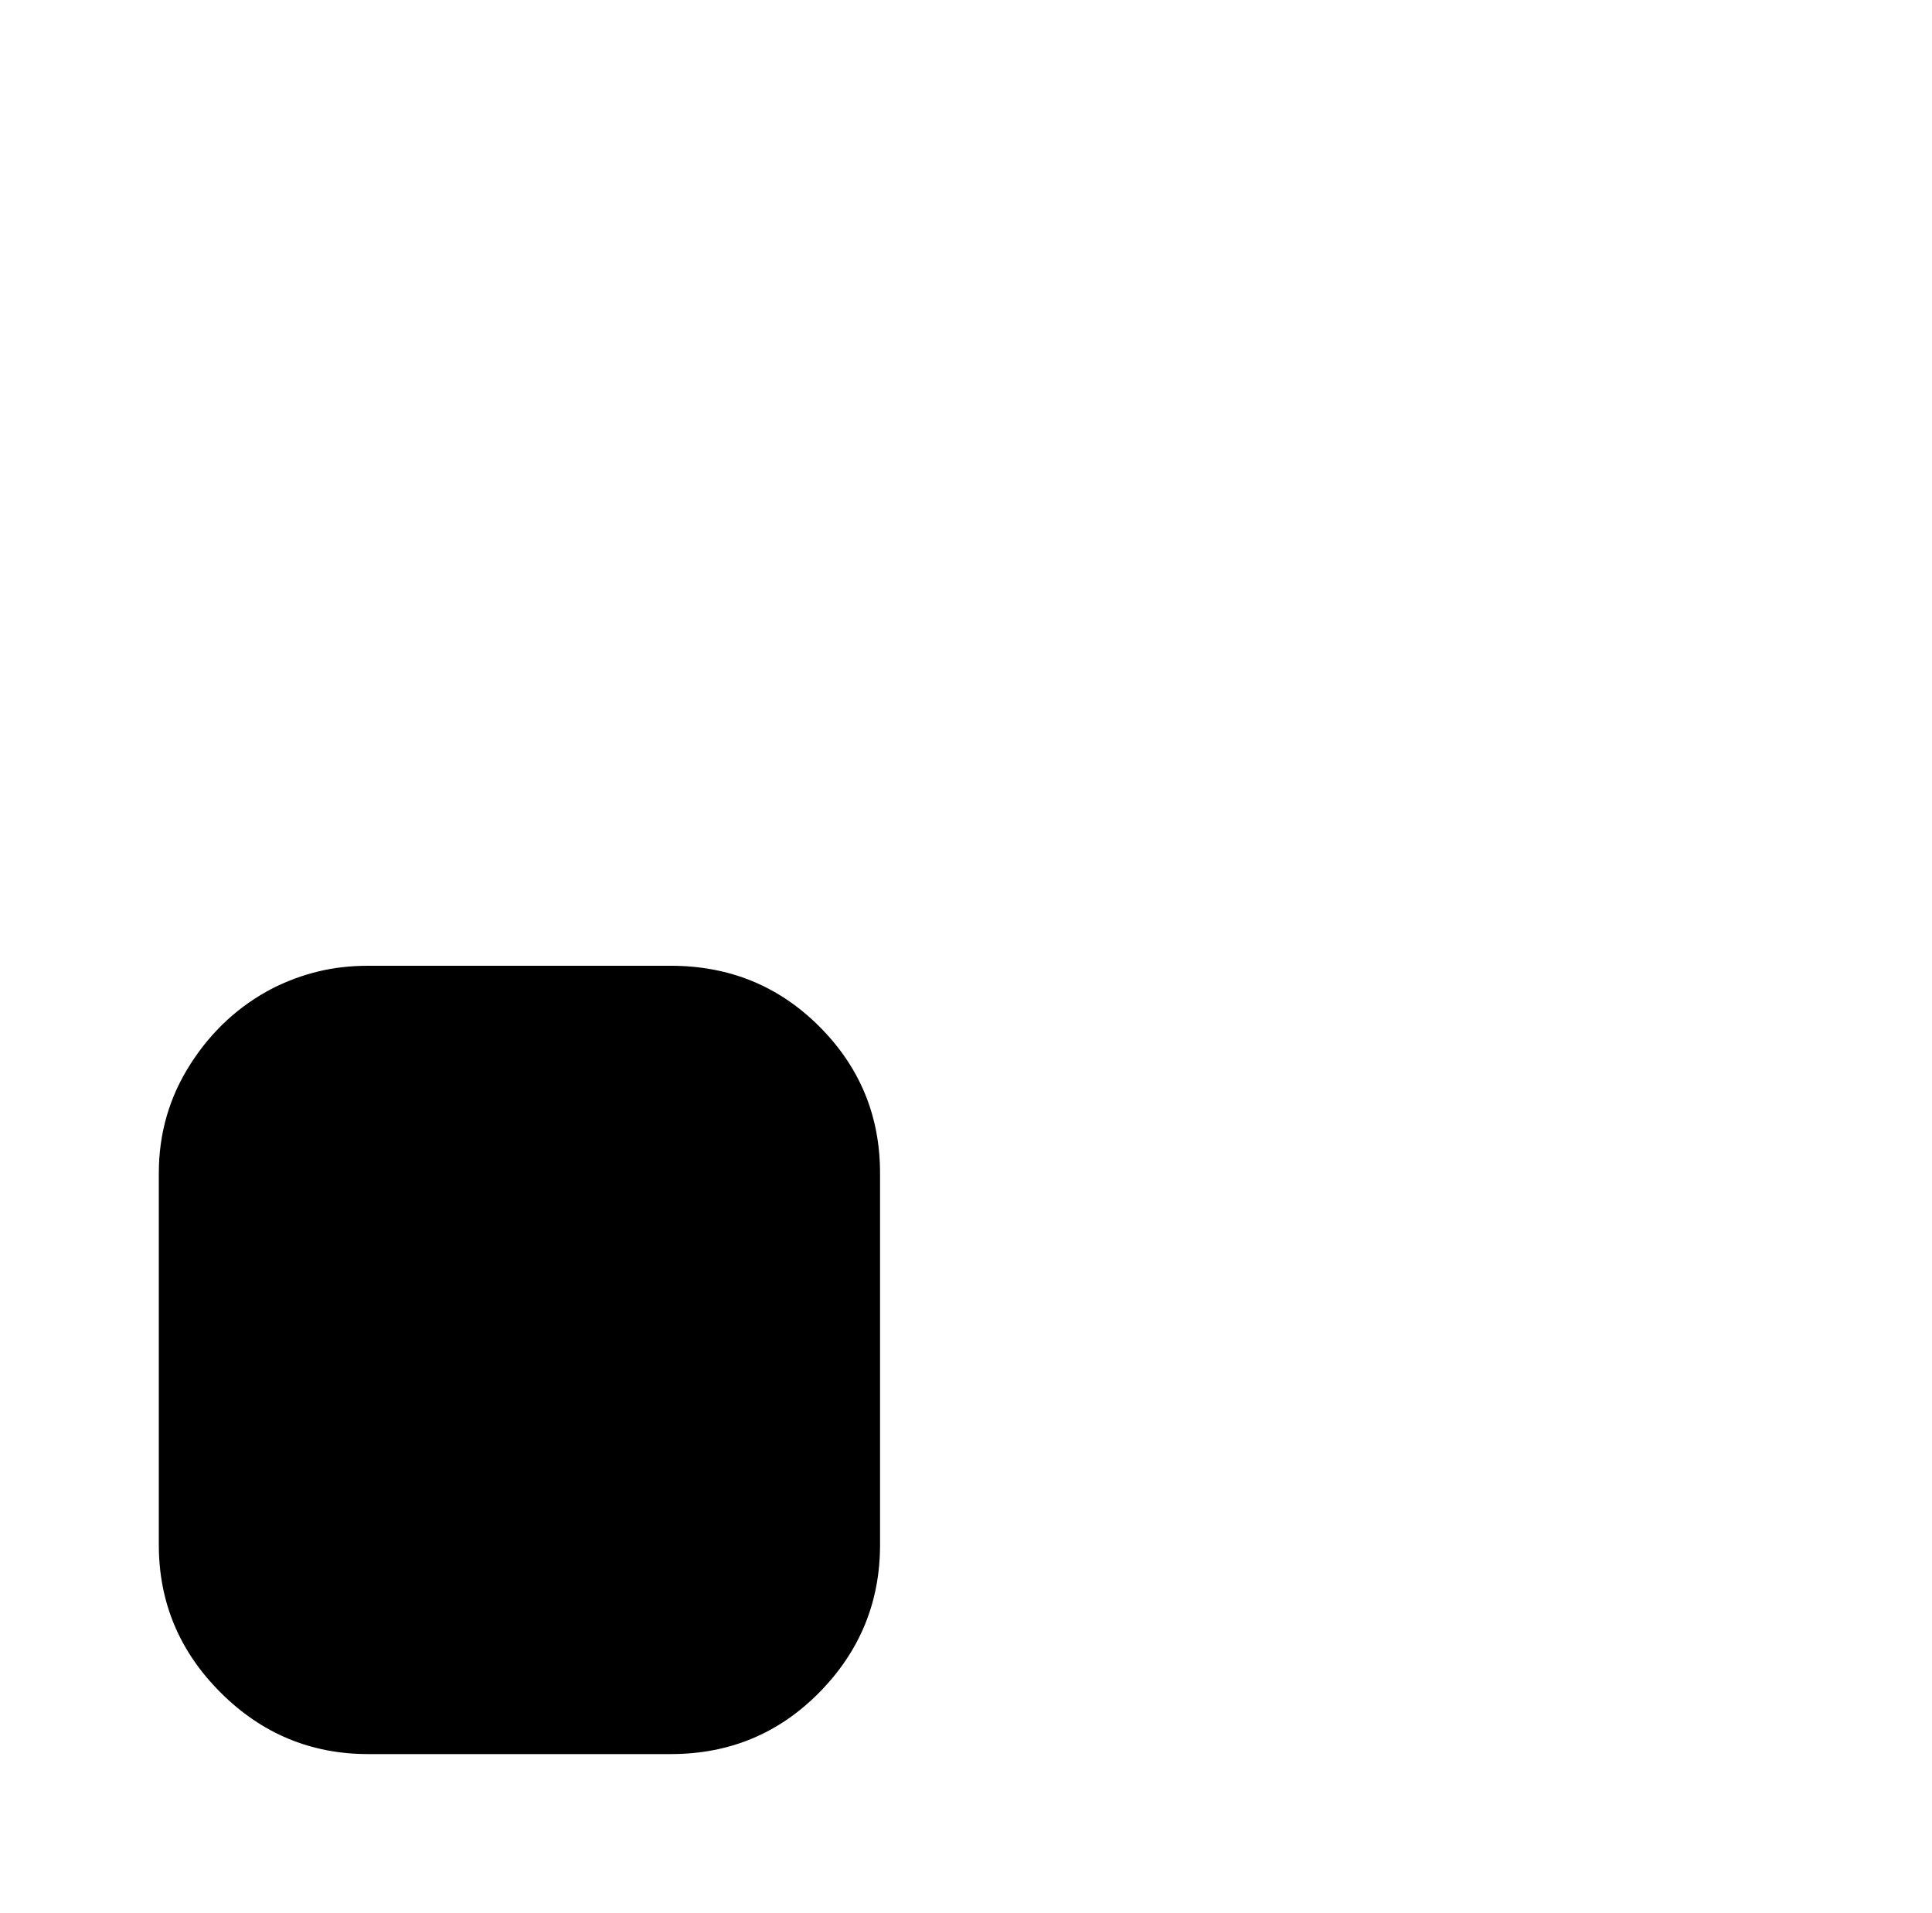
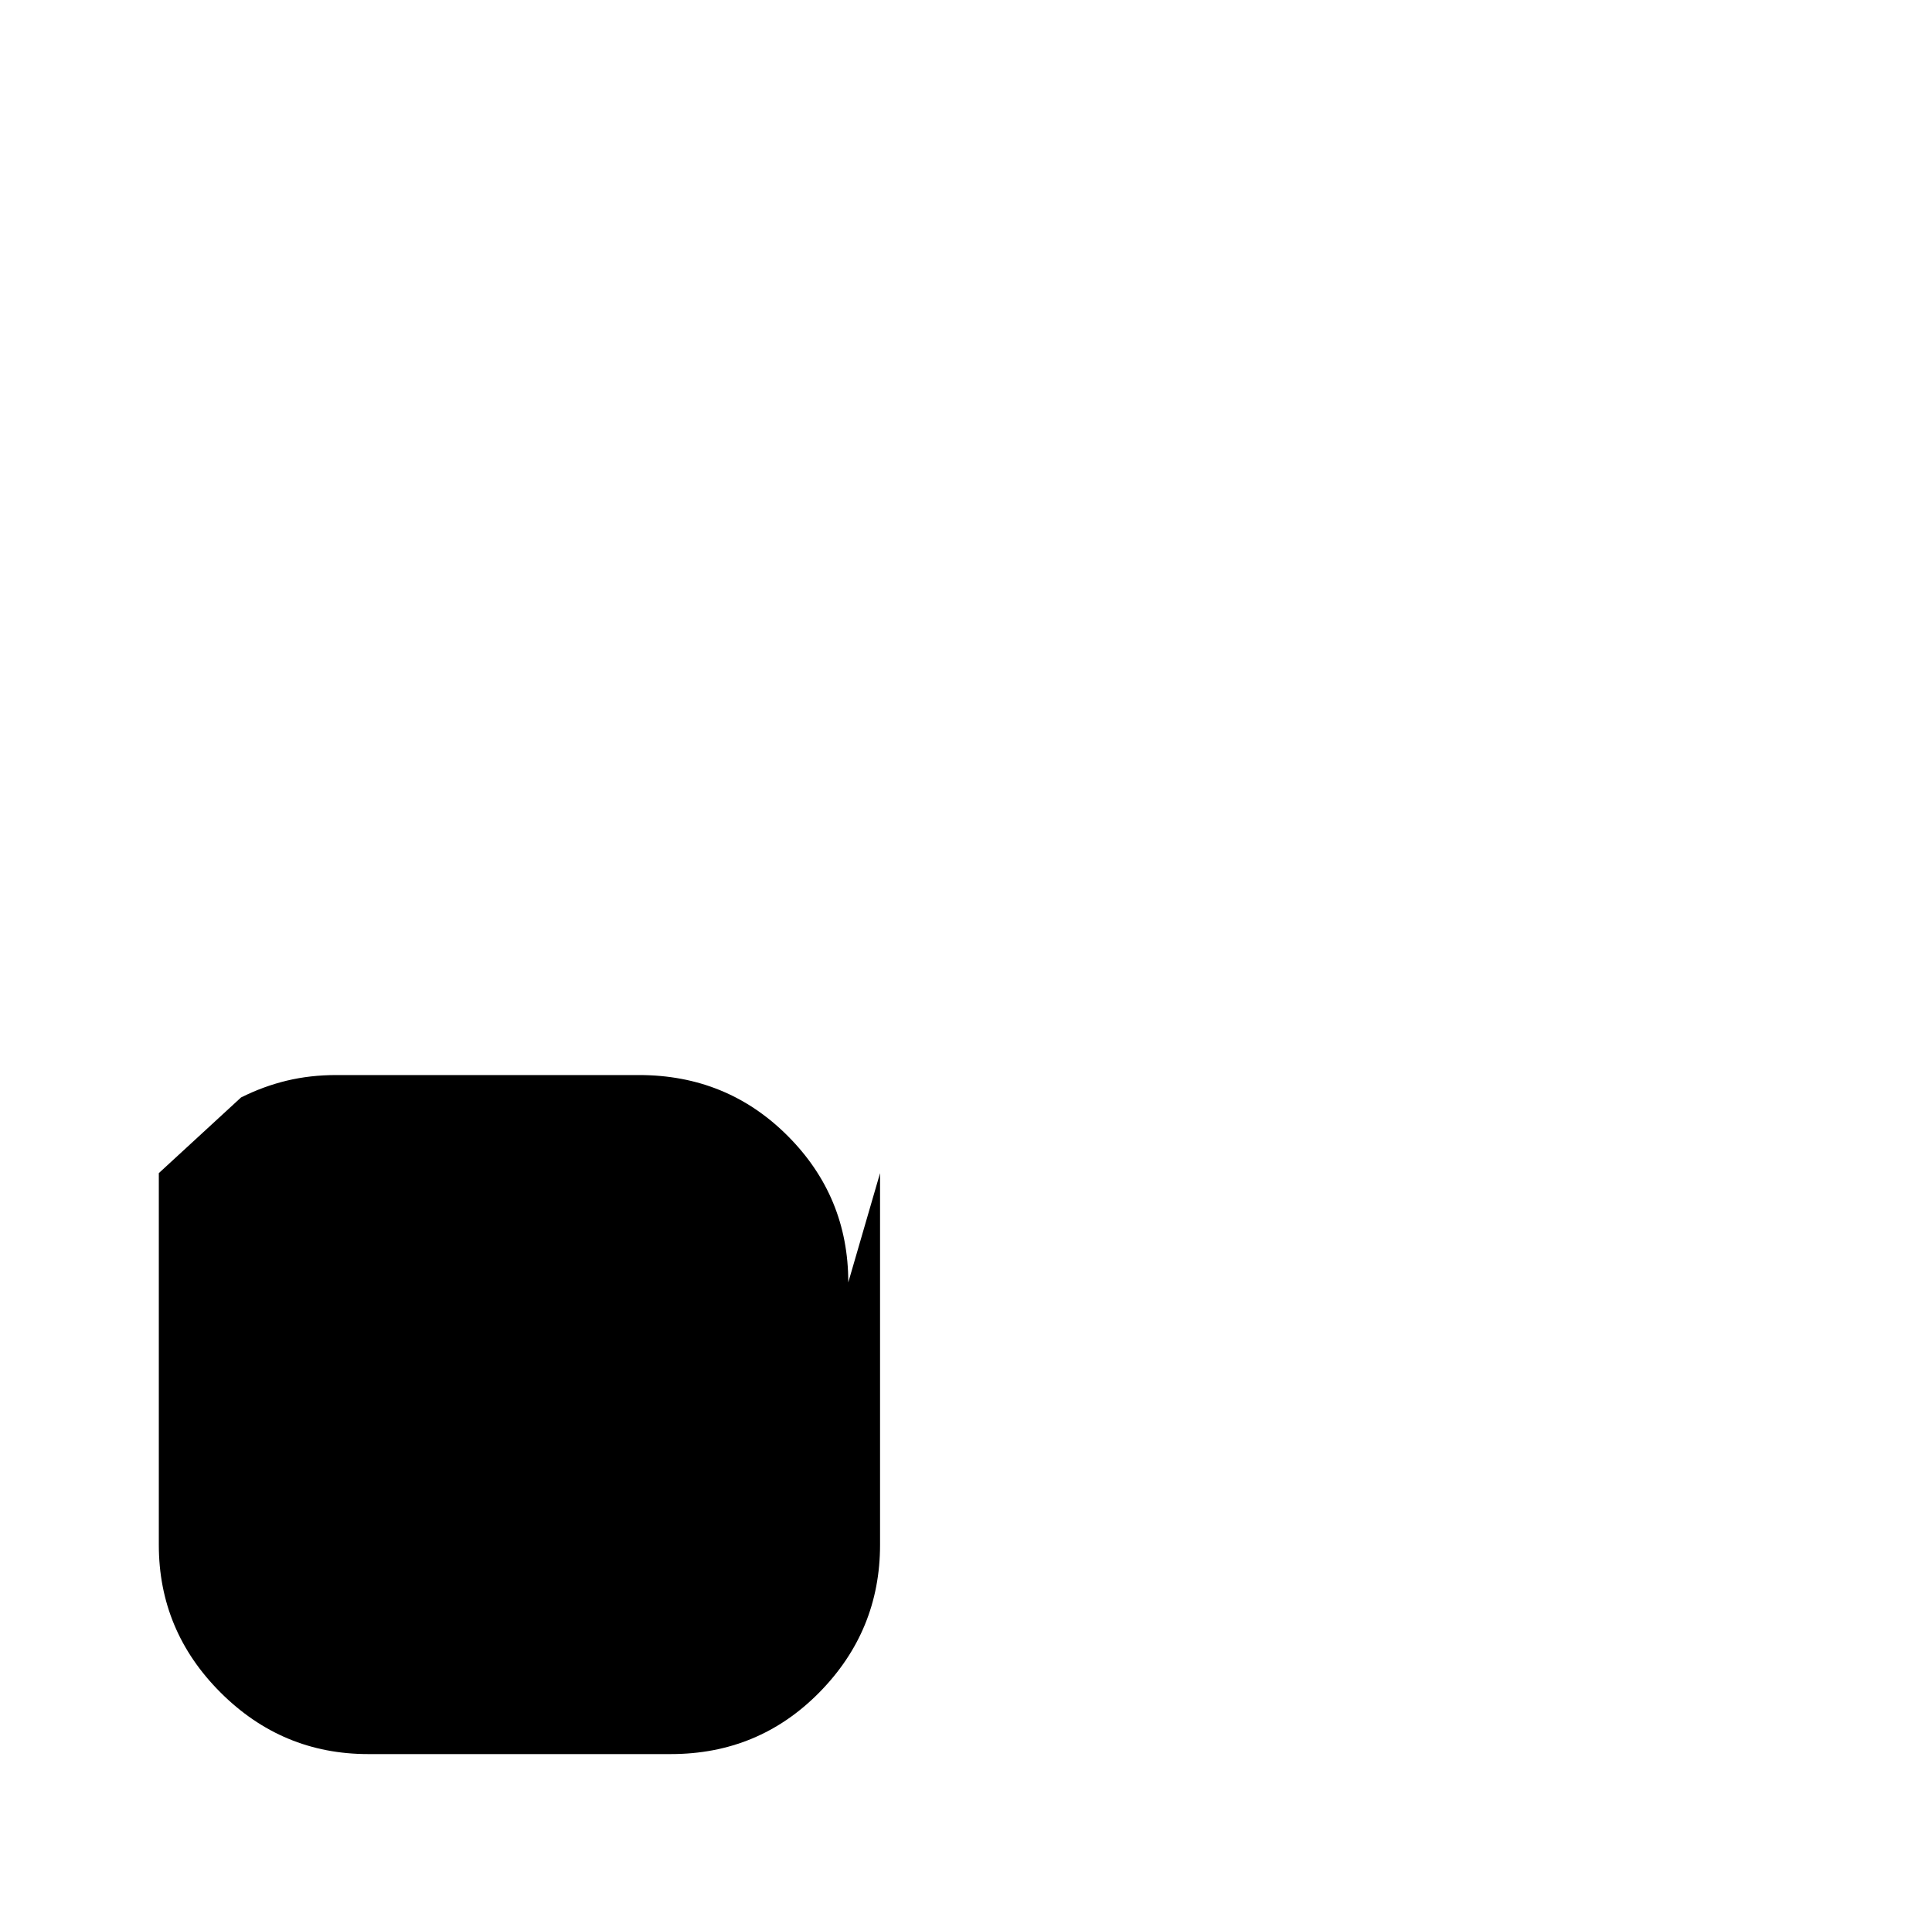
<svg xmlns="http://www.w3.org/2000/svg" version="1.1" viewBox="-10 0 1034 1024">
-   <path fill="currentColor" d="M461 628v199q0 46 -32.5 79t-79.5 33h-162q-46 0 -79 -33t-33 -79v-199q0 -32 17 -58.5t44 -40.5q12 -6 24.5 -9t26.5 -3h162q47 0 79.5 32.5t32.5 78.5v0z" />
+   <path fill="currentColor" d="M461 628v199q0 46 -32.5 79t-79.5 33h-162q-46 0 -79 -33t-33 -79v-199t44 -40.5q12 -6 24.5 -9t26.5 -3h162q47 0 79.5 32.5t32.5 78.5v0z" />
</svg>